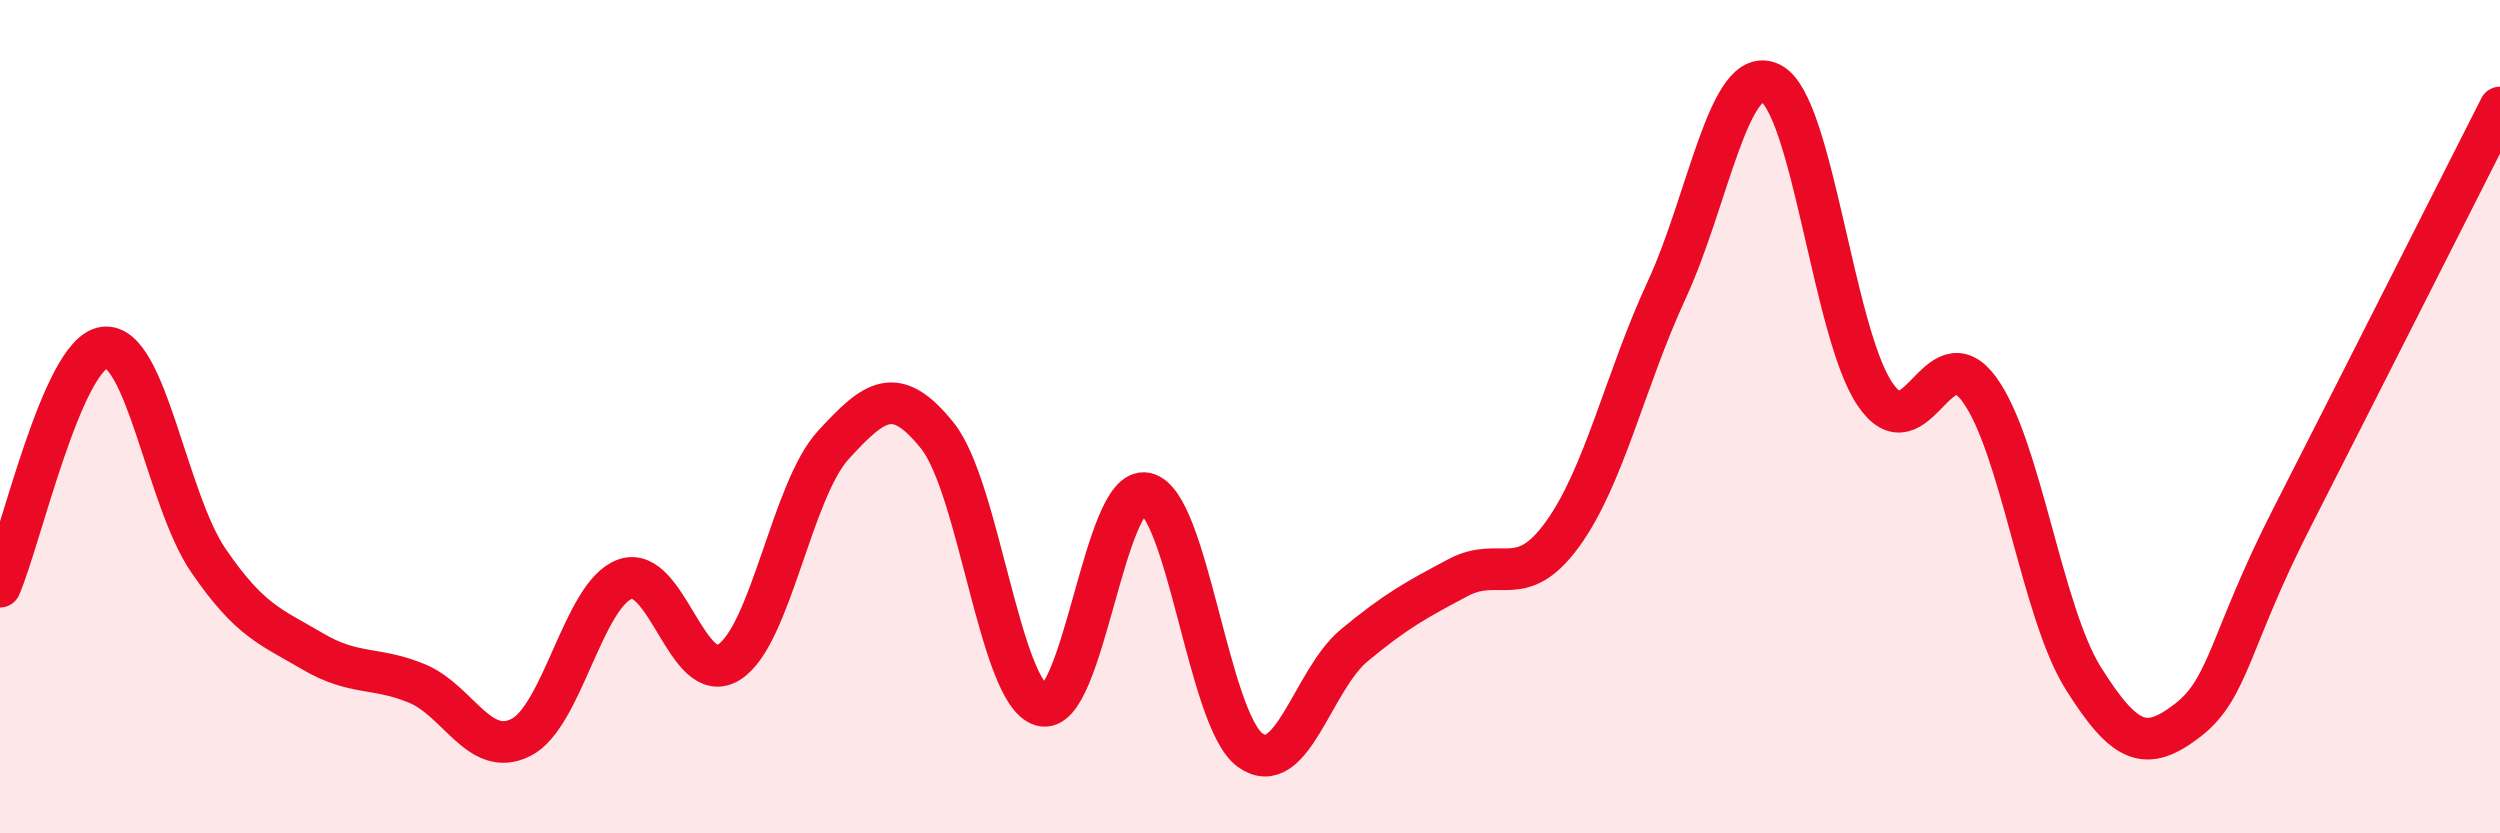
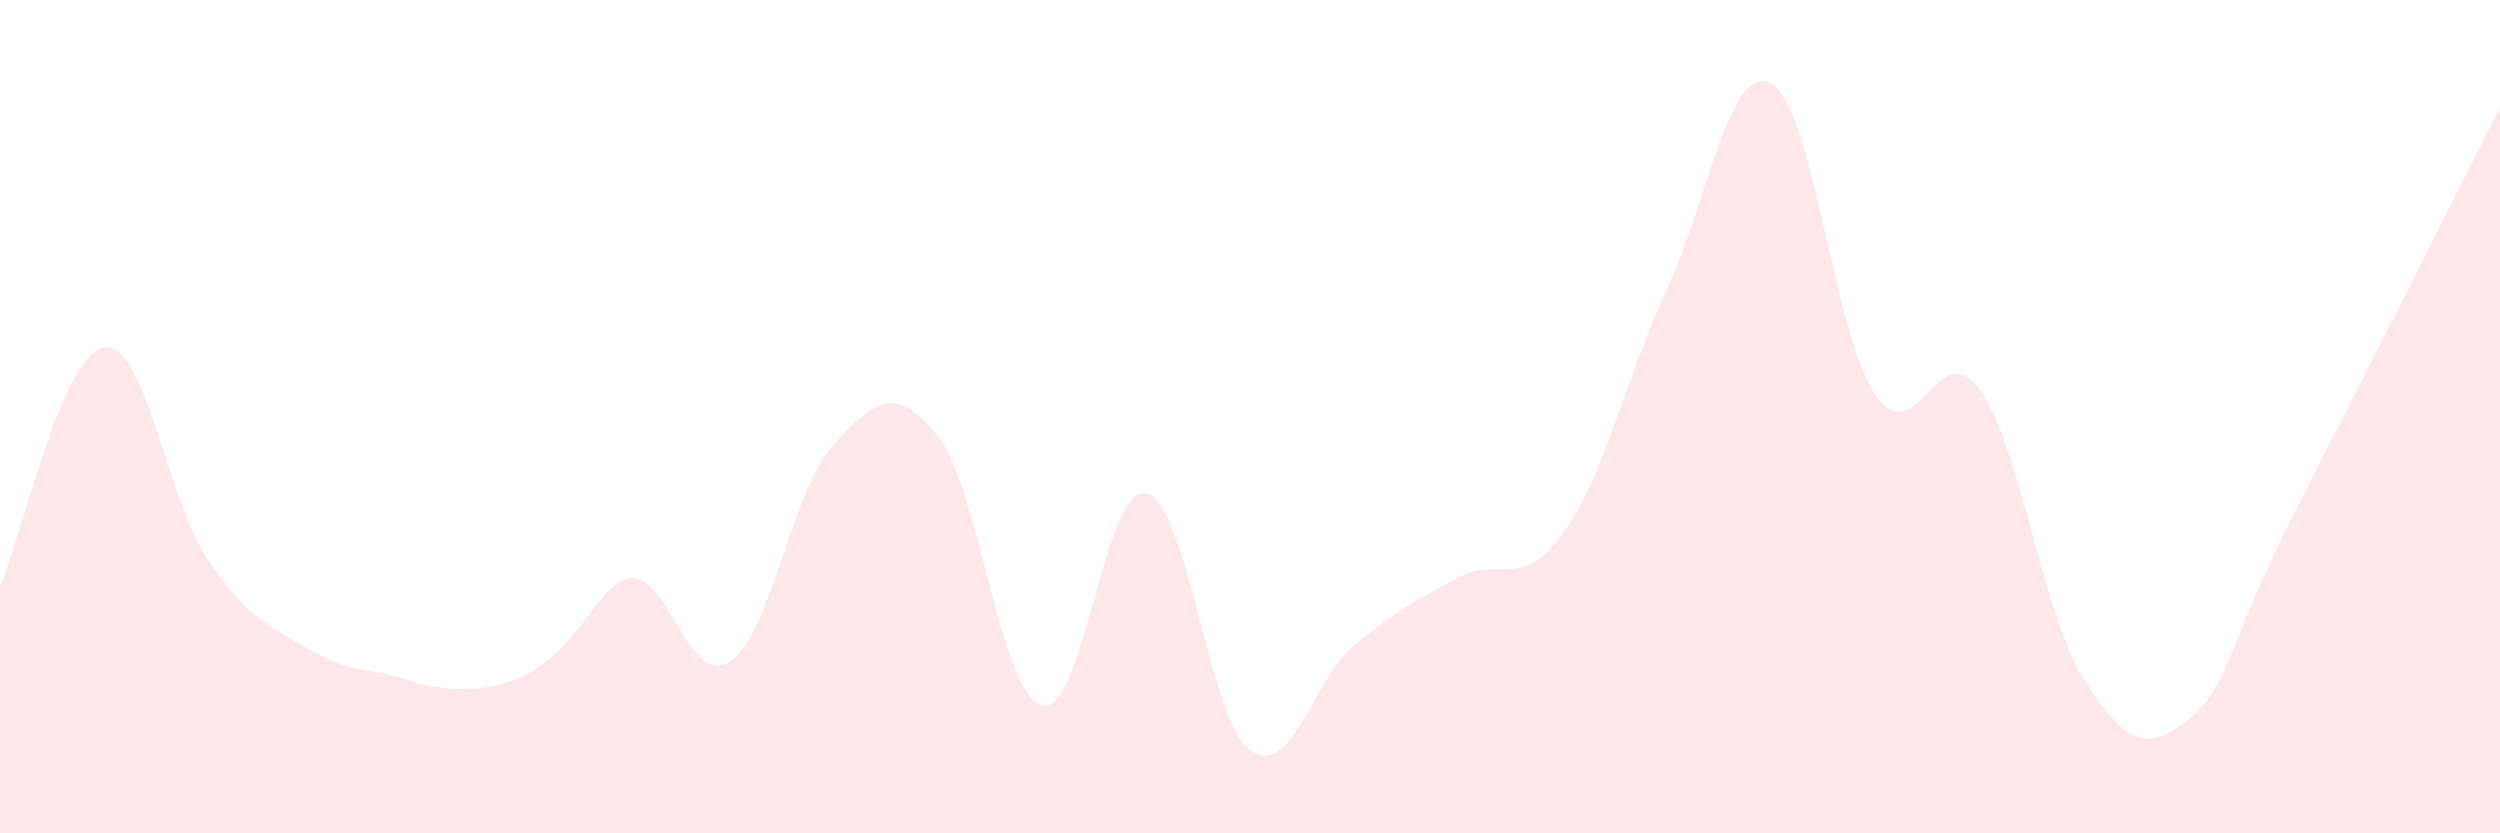
<svg xmlns="http://www.w3.org/2000/svg" width="60" height="20" viewBox="0 0 60 20">
-   <path d="M 0,14.08 C 0.5,12.93 1.5,8.47 2.5,8.34 C 3.5,8.21 4,11.99 5,13.45 C 6,14.91 6.5,15.04 7.5,15.63 C 8.5,16.22 9,15.99 10,16.4 C 11,16.81 11.5,18.2 12.5,17.7 C 13.5,17.2 14,14.26 15,13.9 C 16,13.54 16.5,16.53 17.5,15.89 C 18.5,15.25 19,11.77 20,10.68 C 21,9.59 21.5,9.21 22.5,10.46 C 23.5,11.71 24,16.65 25,16.93 C 26,17.21 26.5,11.63 27.5,11.84 C 28.5,12.05 29,17.27 30,18 C 31,18.73 31.5,16.32 32.5,15.49 C 33.5,14.66 34,14.39 35,13.86 C 36,13.33 36.5,14.2 37.5,12.82 C 38.5,11.44 39,9.12 40,6.96 C 41,4.8 41.5,1.5 42.5,2 C 43.5,2.5 44,7.99 45,9.46 C 46,10.93 46.5,7.98 47.5,9.34 C 48.5,10.7 49,14.69 50,16.28 C 51,17.87 51.5,18.06 52.5,17.29 C 53.5,16.52 53.5,15.38 55,12.44 C 56.5,9.5 59,4.55 60,2.58L60 20L0 20Z" fill="#EB0A25" opacity="0.1" stroke-linecap="round" stroke-linejoin="round" />
-   <path d="M 0,14.08 C 0.5,12.93 1.5,8.47 2.5,8.34 C 3.5,8.21 4,11.99 5,13.45 C 6,14.91 6.5,15.04 7.5,15.63 C 8.5,16.22 9,15.99 10,16.4 C 11,16.81 11.5,18.2 12.5,17.7 C 13.5,17.2 14,14.26 15,13.9 C 16,13.54 16.5,16.53 17.5,15.89 C 18.5,15.25 19,11.77 20,10.68 C 21,9.59 21.5,9.21 22.5,10.46 C 23.5,11.71 24,16.65 25,16.93 C 26,17.21 26.5,11.63 27.5,11.84 C 28.5,12.05 29,17.27 30,18 C 31,18.73 31.5,16.32 32.5,15.49 C 33.5,14.66 34,14.39 35,13.86 C 36,13.33 36.5,14.2 37.5,12.82 C 38.5,11.44 39,9.12 40,6.96 C 41,4.8 41.5,1.5 42.5,2 C 43.5,2.5 44,7.99 45,9.46 C 46,10.93 46.5,7.98 47.5,9.34 C 48.5,10.7 49,14.69 50,16.28 C 51,17.87 51.5,18.06 52.5,17.29 C 53.5,16.52 53.5,15.38 55,12.44 C 56.5,9.5 59,4.55 60,2.58" stroke="#EB0A25" stroke-width="1" fill="none" stroke-linecap="round" stroke-linejoin="round" />
+   <path d="M 0,14.08 C 0.5,12.93 1.5,8.47 2.5,8.34 C 3.5,8.21 4,11.99 5,13.45 C 6,14.91 6.5,15.04 7.5,15.63 C 8.5,16.22 9,15.99 10,16.4 C 13.5,17.2 14,14.26 15,13.9 C 16,13.54 16.5,16.53 17.5,15.89 C 18.5,15.25 19,11.77 20,10.68 C 21,9.59 21.5,9.21 22.5,10.46 C 23.5,11.71 24,16.65 25,16.93 C 26,17.21 26.5,11.63 27.5,11.84 C 28.5,12.05 29,17.27 30,18 C 31,18.73 31.5,16.32 32.5,15.49 C 33.5,14.66 34,14.39 35,13.86 C 36,13.33 36.5,14.2 37.5,12.82 C 38.5,11.44 39,9.12 40,6.96 C 41,4.8 41.5,1.5 42.5,2 C 43.5,2.5 44,7.99 45,9.46 C 46,10.93 46.5,7.98 47.5,9.34 C 48.5,10.7 49,14.69 50,16.28 C 51,17.87 51.5,18.06 52.5,17.29 C 53.5,16.52 53.5,15.38 55,12.44 C 56.5,9.5 59,4.55 60,2.58L60 20L0 20Z" fill="#EB0A25" opacity="0.1" stroke-linecap="round" stroke-linejoin="round" />
</svg>